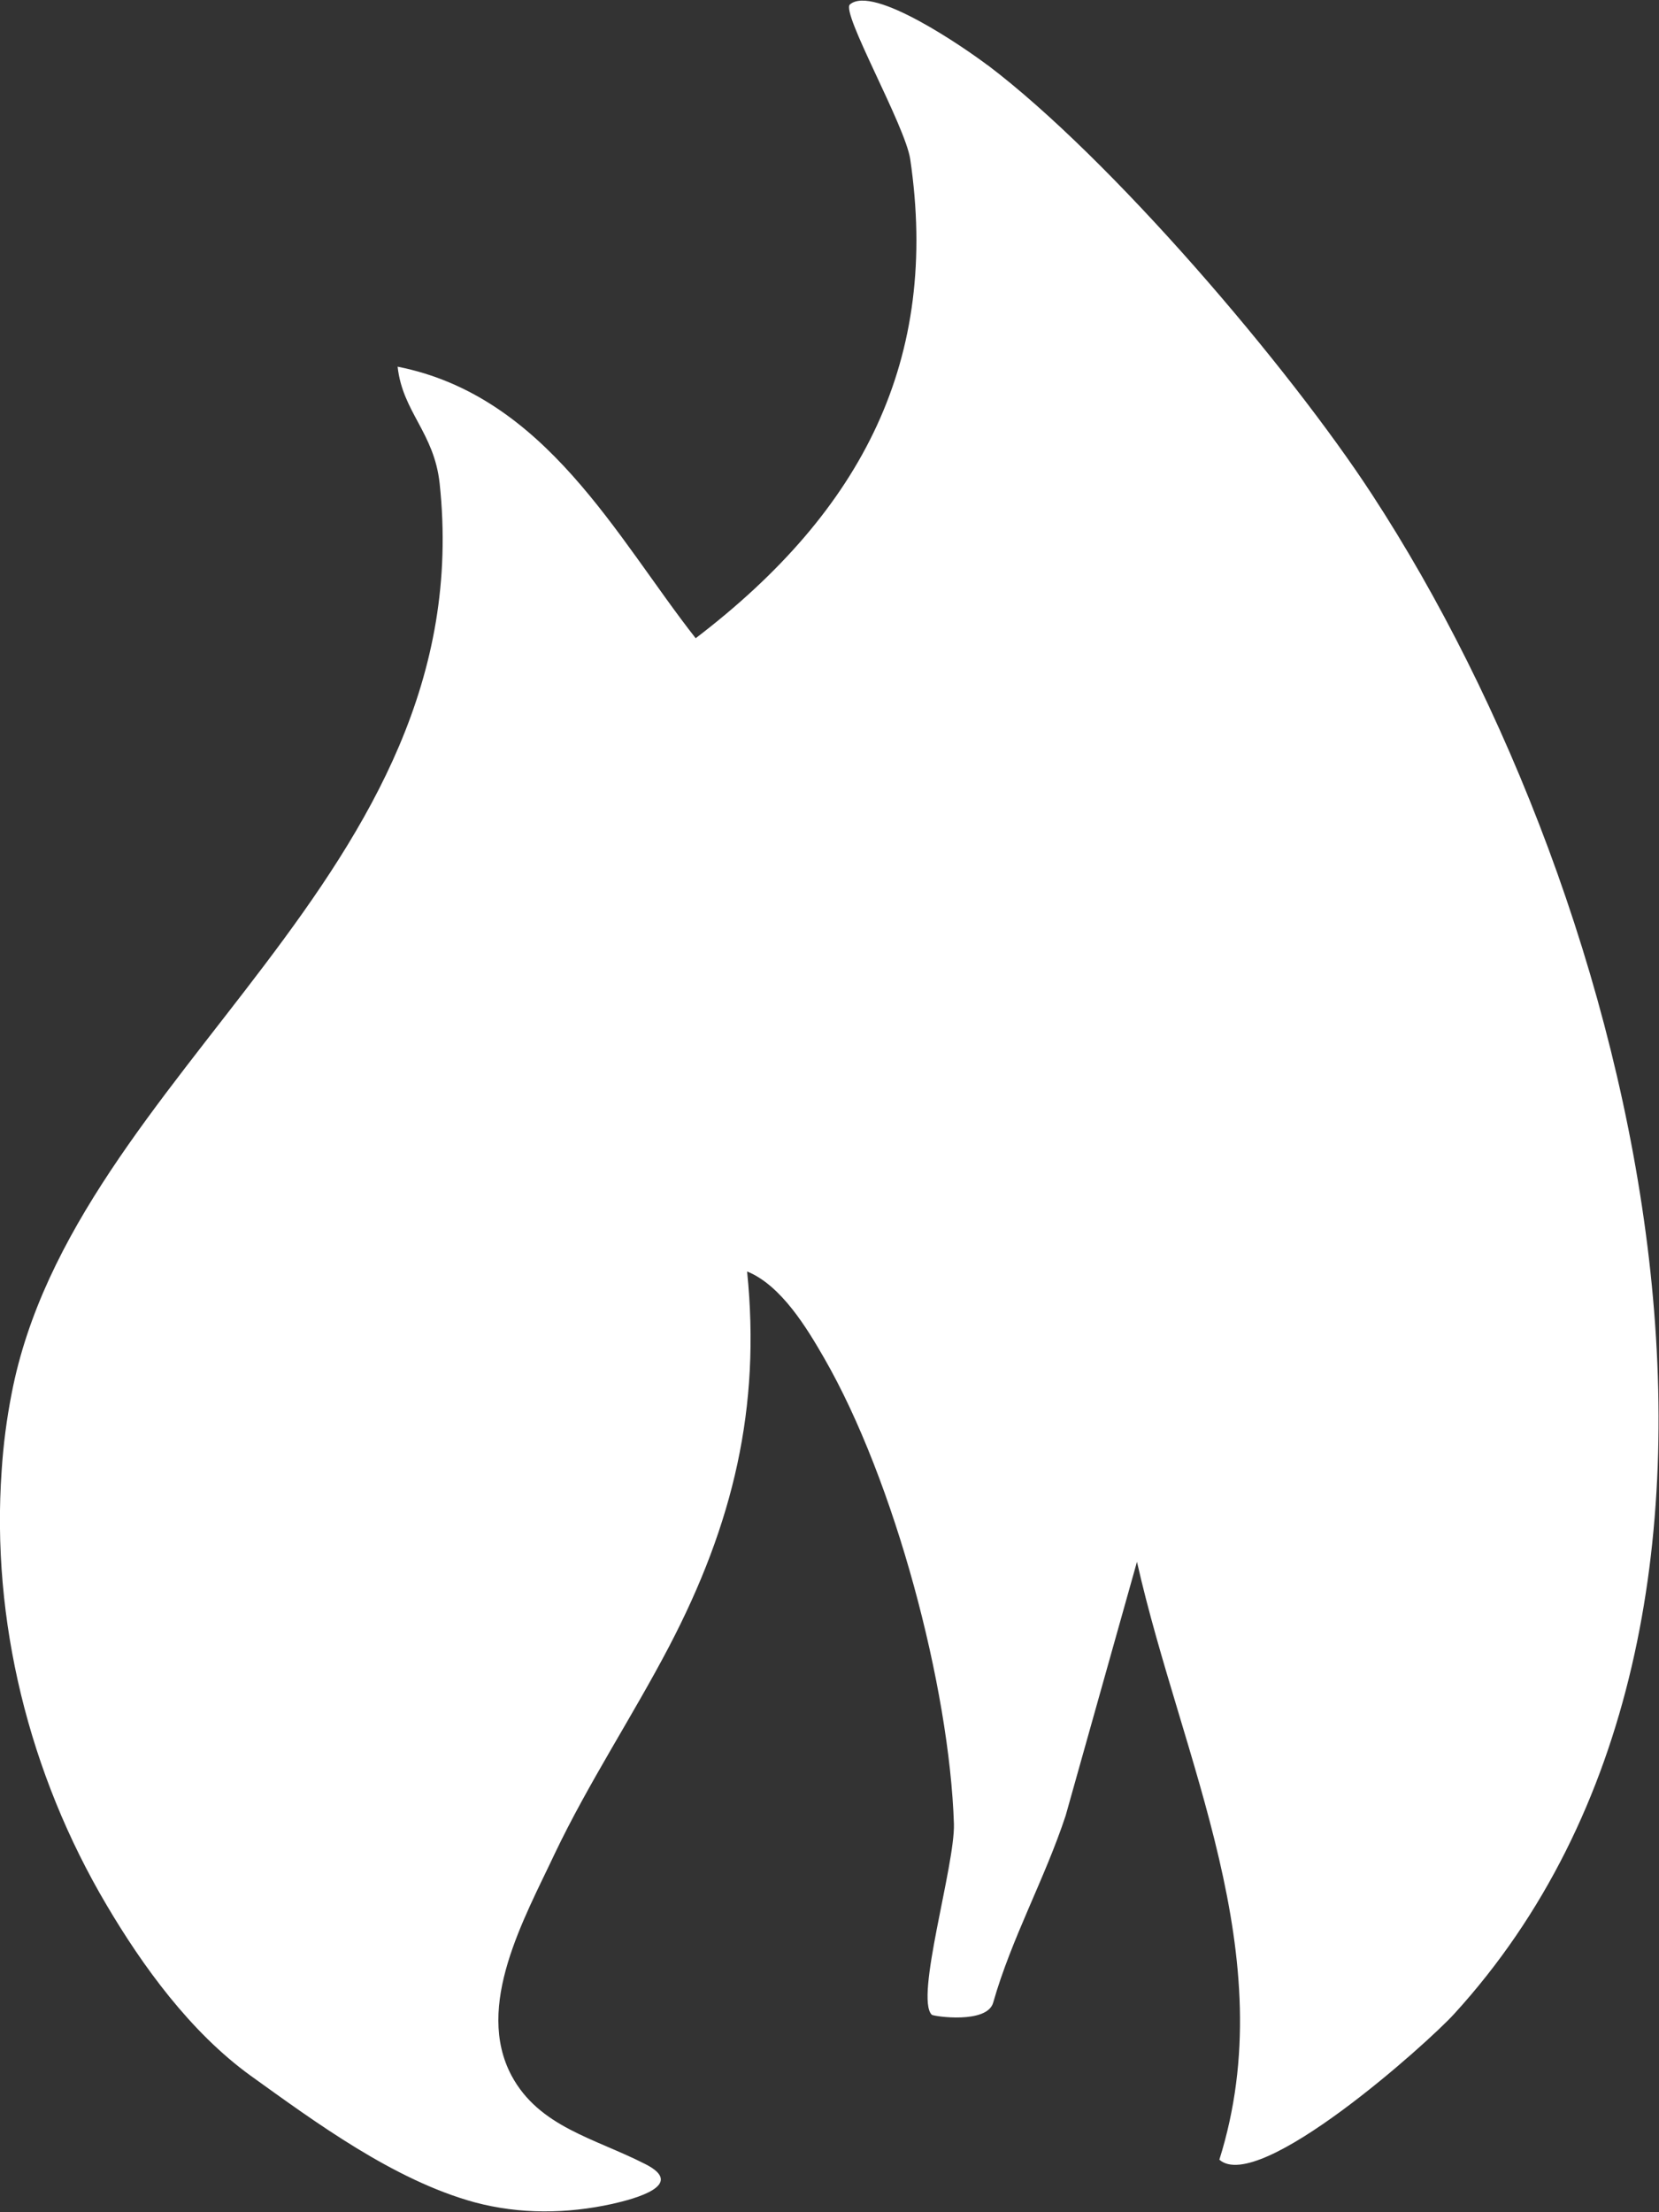
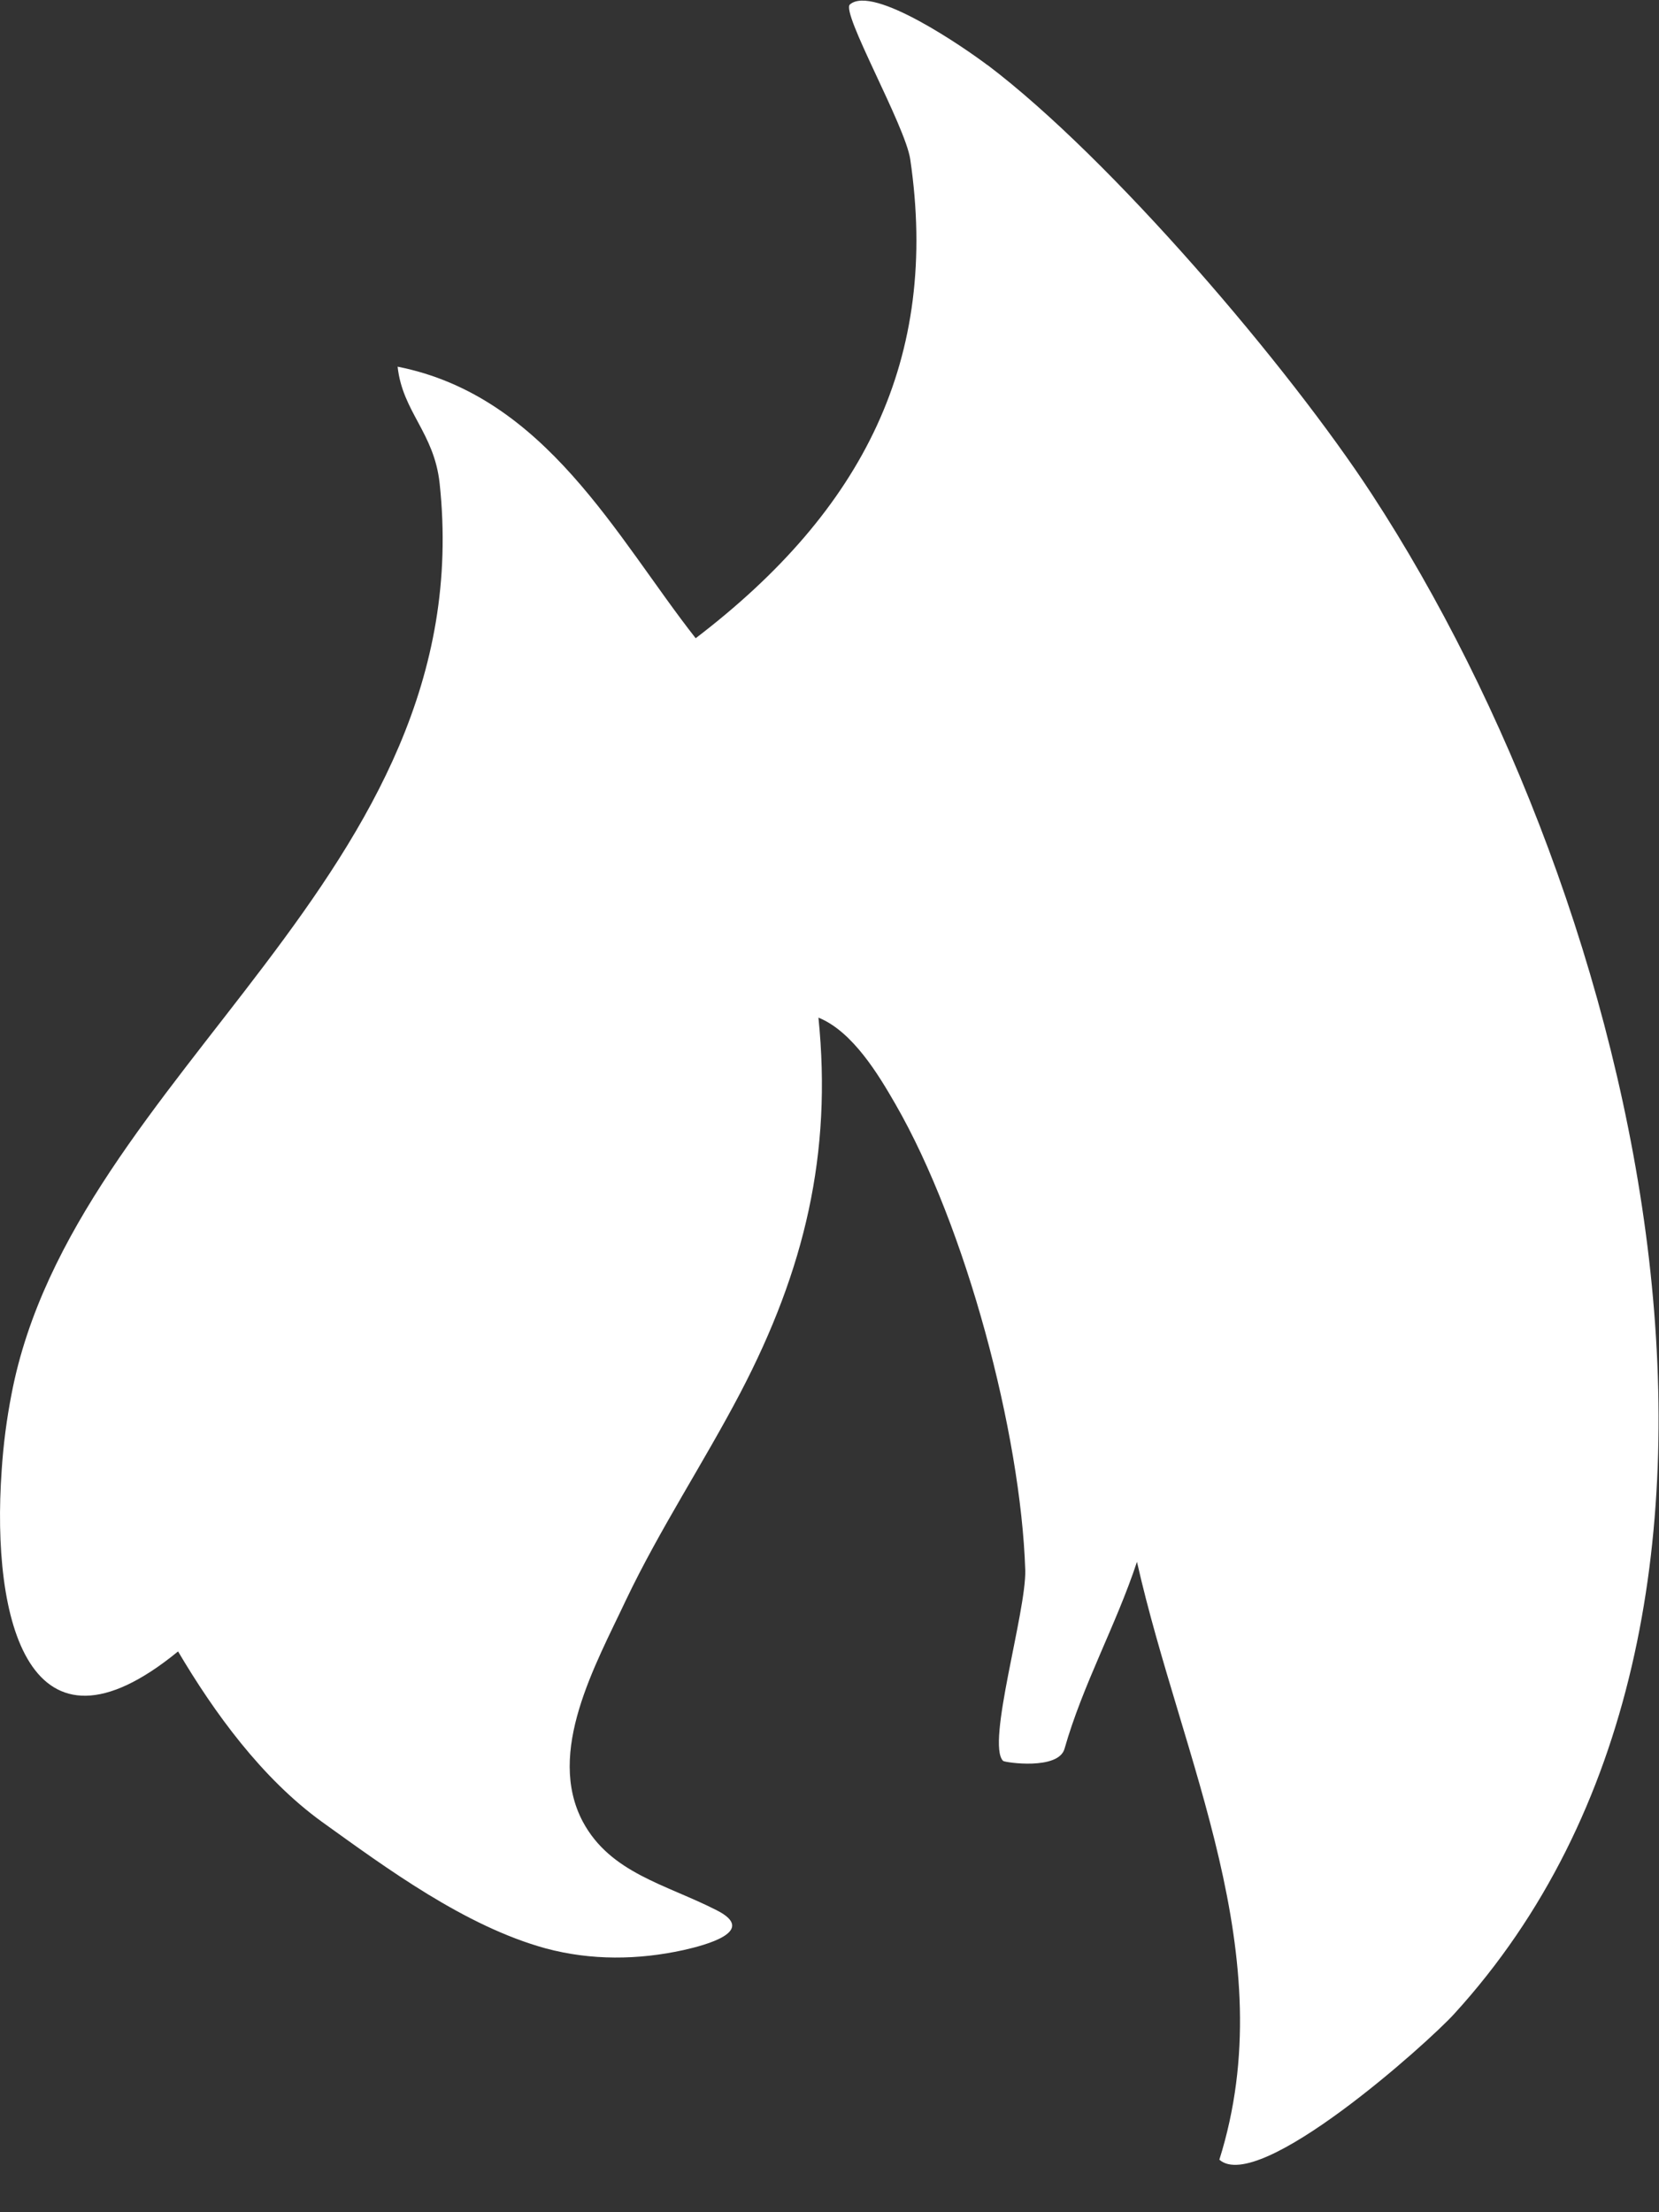
<svg xmlns="http://www.w3.org/2000/svg" id="Capa_2" data-name="Capa 2" viewBox="0 0 30 40">
  <rect x="0" y="0" width="30" height="40" fill="#333333" stroke="none" />
  <defs>
    <style> .cls-1 { fill: #fff; } </style>
  </defs>
  <g id="Capa_1-2" data-name="Capa 1">
-     <path class="cls-1" d="M17.85,1.17c2.25,1.7,5.46,5.47,6.96,7.77,4.83,7.4,8.03,20.3,1.49,27.47-.48.53-3.54,3.27-4.25,2.64,1.16-3.69-.68-7.22-1.49-10.81l-1.29,4.59c-.38,1.15-.98,2.22-1.31,3.38-.11.39-1.07.25-1.11.22-.31-.3.42-2.7.4-3.45-.08-2.47-1.07-6.21-2.35-8.43-.3-.52-.77-1.31-1.39-1.56.25,2.46-.25,4.56-1.41,6.78-.66,1.26-1.46,2.47-2.07,3.75-.55,1.17-1.45,2.75-.78,4.01.5.93,1.5,1.13,2.42,1.6.75.38-.2.63-.6.72-.82.18-1.67.19-2.49-.03-1.46-.4-2.88-1.45-4.05-2.29-1.09-.79-1.95-1.98-2.6-3.08C.52,32.07-.16,29.29.03,26.59c.03-.47.09-.93.18-1.39,1.12-5.82,8.5-9.37,7.74-16.46-.1-.92-.67-1.29-.76-2.11,2.68.53,3.96,3.09,5.39,4.91,3.04-2.32,4.41-5.06,3.88-8.66-.09-.61-1.26-2.66-1.09-2.8.42-.36,2.08.79,2.49,1.1" />
+     <path class="cls-1" d="M17.85,1.17c2.25,1.7,5.46,5.47,6.96,7.77,4.83,7.4,8.03,20.3,1.49,27.47-.48.53-3.54,3.27-4.25,2.64,1.16-3.69-.68-7.22-1.49-10.81c-.38,1.15-.98,2.22-1.31,3.38-.11.39-1.07.25-1.11.22-.31-.3.42-2.7.4-3.45-.08-2.47-1.07-6.21-2.35-8.43-.3-.52-.77-1.31-1.39-1.56.25,2.46-.25,4.56-1.41,6.78-.66,1.26-1.46,2.47-2.07,3.75-.55,1.17-1.45,2.75-.78,4.01.5.93,1.5,1.13,2.42,1.6.75.38-.2.63-.6.72-.82.18-1.67.19-2.49-.03-1.46-.4-2.88-1.45-4.05-2.29-1.09-.79-1.95-1.98-2.6-3.08C.52,32.07-.16,29.29.03,26.59c.03-.47.09-.93.18-1.39,1.12-5.82,8.5-9.37,7.74-16.46-.1-.92-.67-1.29-.76-2.11,2.68.53,3.96,3.09,5.39,4.91,3.04-2.32,4.41-5.06,3.88-8.66-.09-.61-1.26-2.66-1.09-2.8.42-.36,2.08.79,2.49,1.1" />
  </g>
</svg>